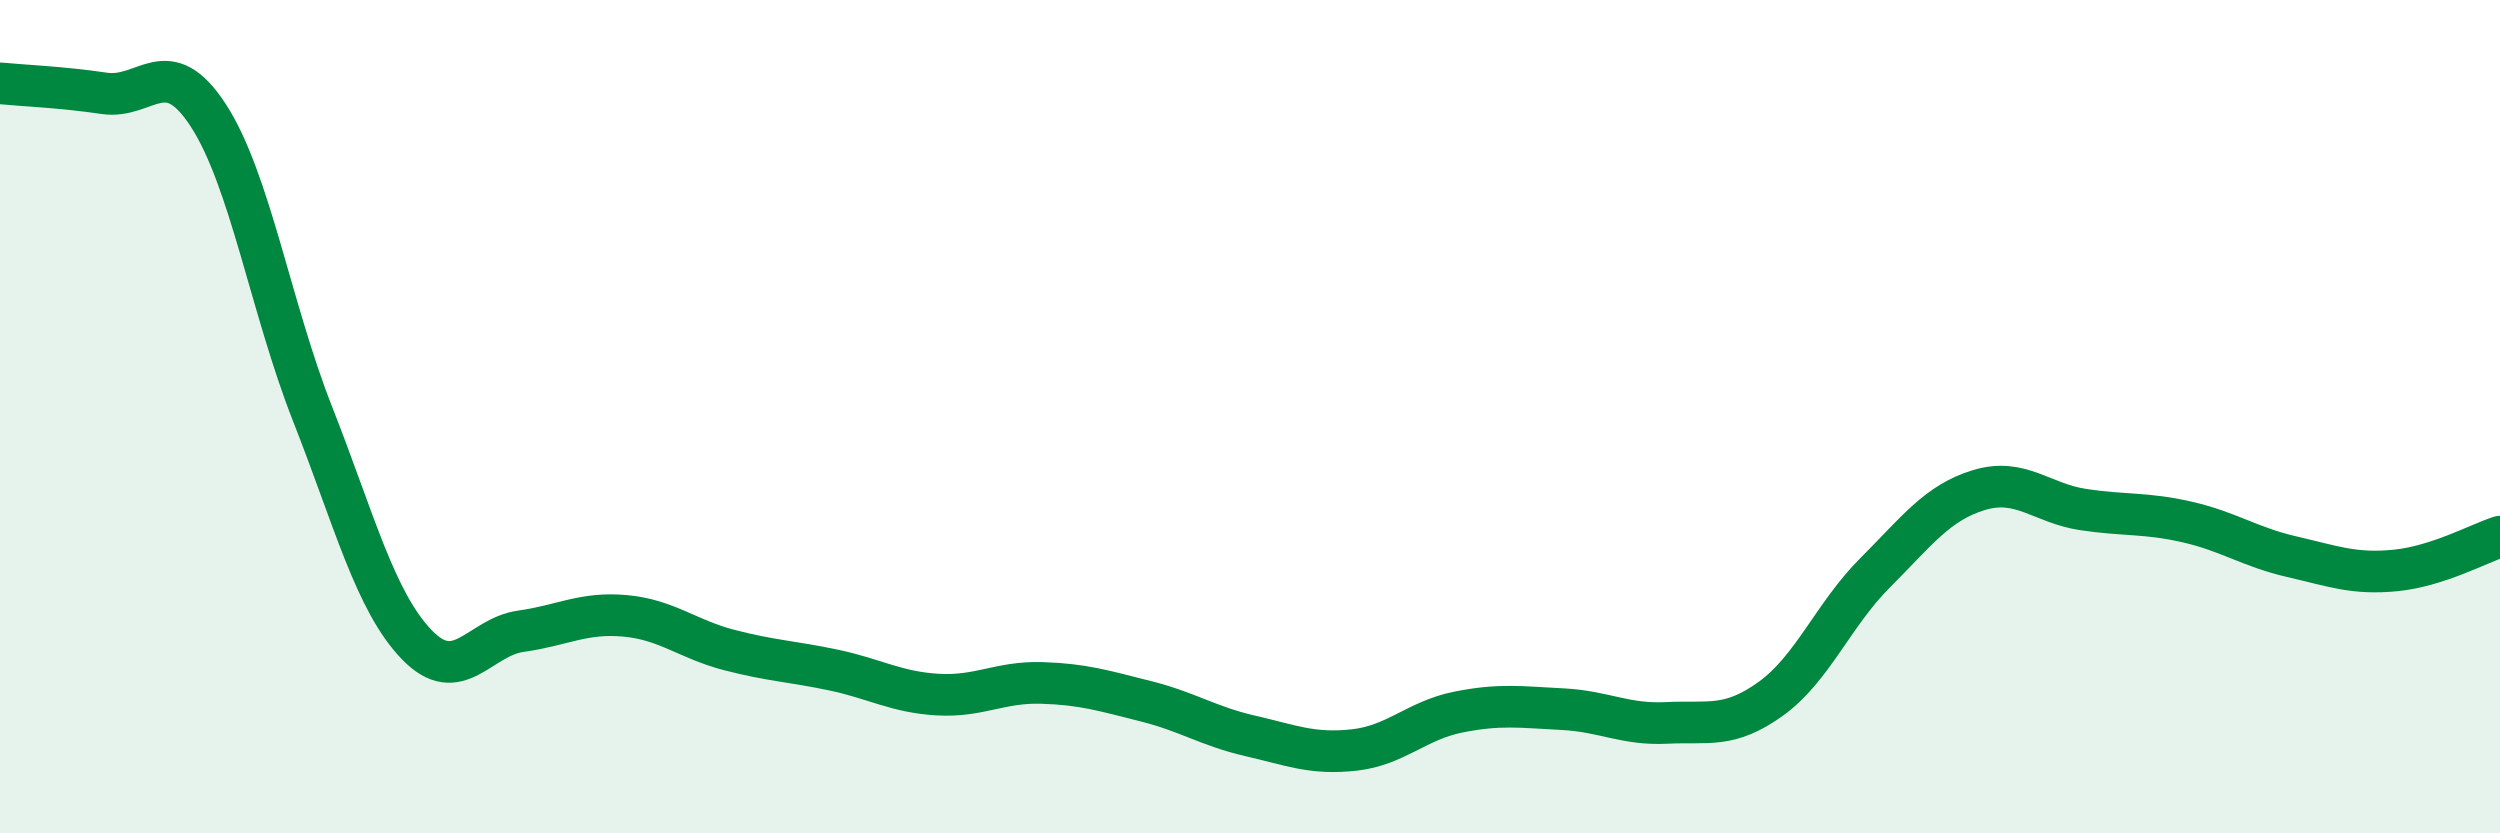
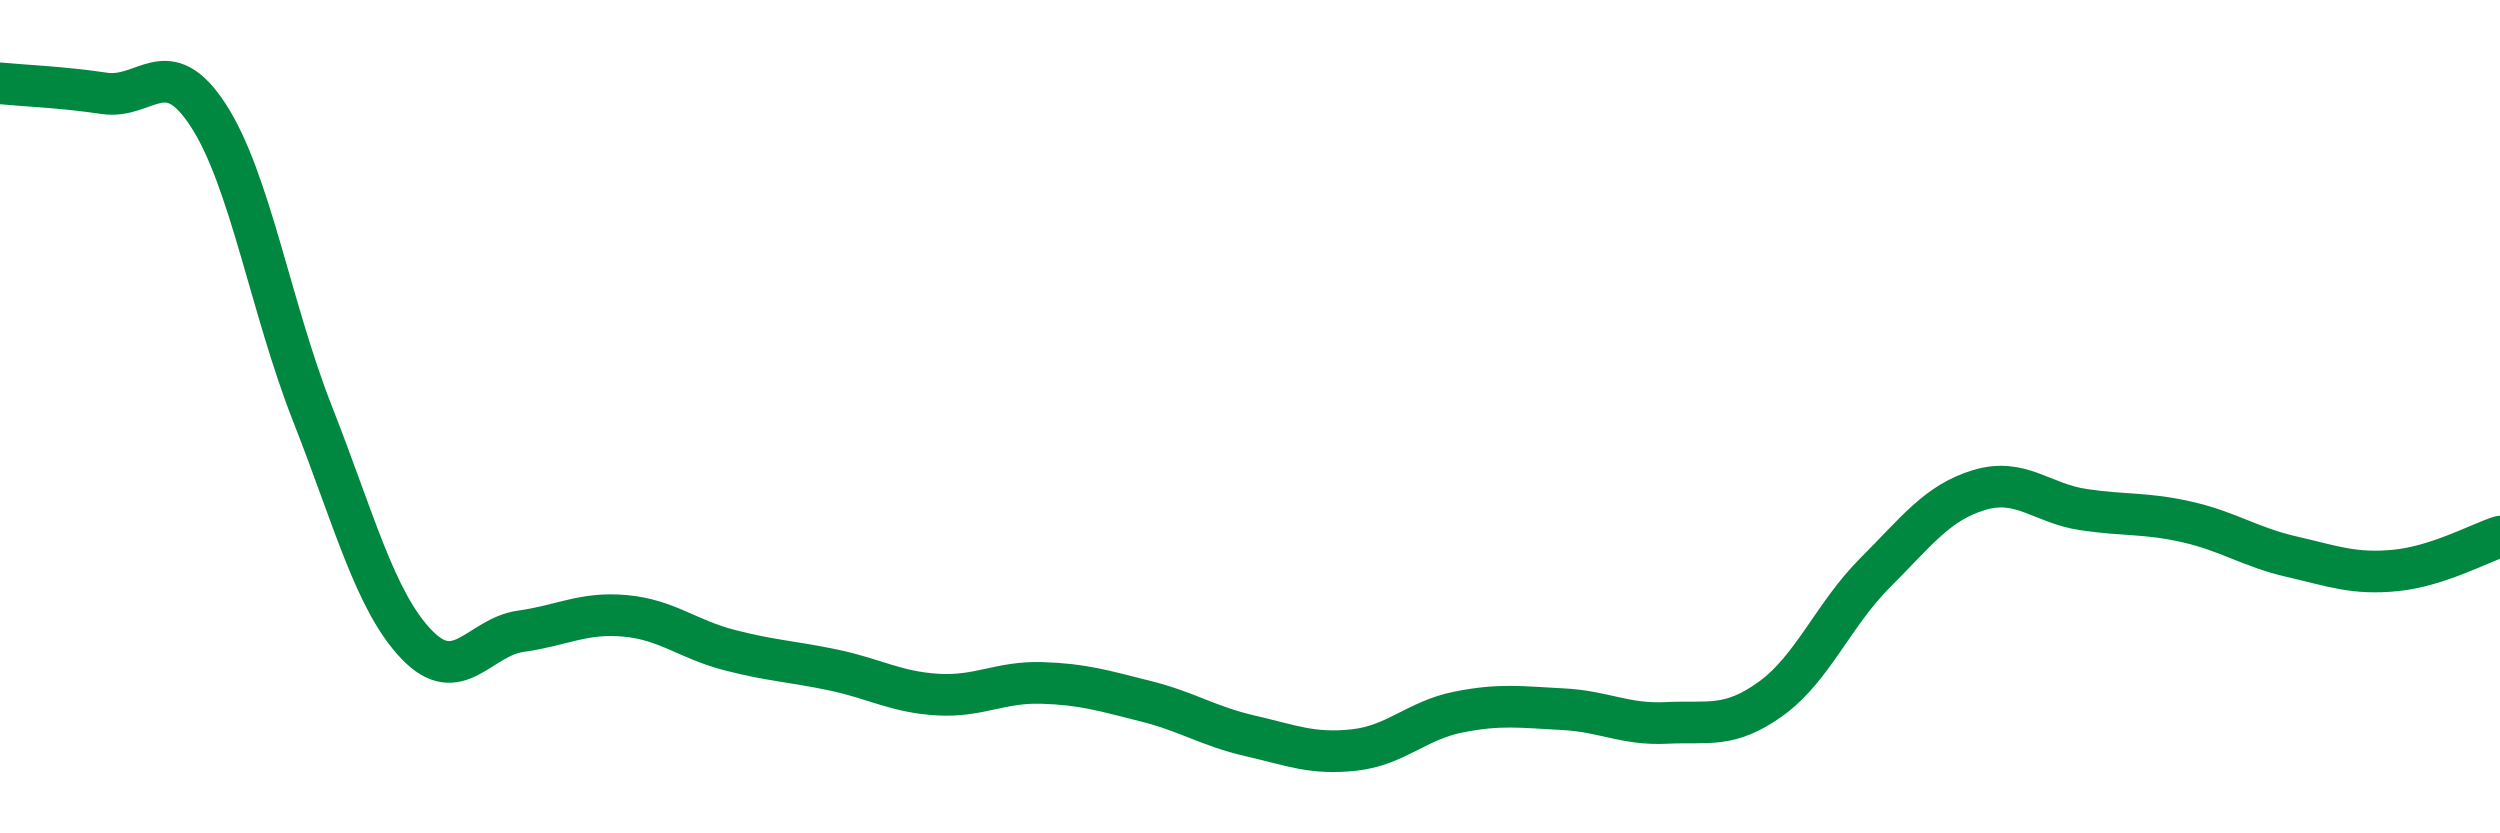
<svg xmlns="http://www.w3.org/2000/svg" width="60" height="20" viewBox="0 0 60 20">
-   <path d="M 0,2 C 0.5,2.05 1.5,2.09 2.5,2.24 C 3.5,2.39 4,1.23 5,2.77 C 6,4.31 6.5,7.39 7.5,9.93 C 8.5,12.47 9,14.43 10,15.47 C 11,16.51 11.5,15.29 12.5,15.15 C 13.5,15.01 14,14.69 15,14.78 C 16,14.87 16.5,15.34 17.5,15.6 C 18.5,15.86 19,15.87 20,16.08 C 21,16.29 21.5,16.61 22.5,16.67 C 23.5,16.73 24,16.36 25,16.39 C 26,16.42 26.5,16.58 27.5,16.83 C 28.5,17.08 29,17.43 30,17.66 C 31,17.89 31.5,18.11 32.5,18 C 33.5,17.89 34,17.29 35,17.09 C 36,16.89 36.5,16.97 37.5,17.02 C 38.5,17.07 39,17.4 40,17.35 C 41,17.3 41.5,17.49 42.5,16.77 C 43.5,16.05 44,14.75 45,13.75 C 46,12.75 46.5,12.06 47.5,11.76 C 48.5,11.46 49,12.08 50,12.23 C 51,12.38 51.5,12.3 52.5,12.53 C 53.5,12.76 54,13.13 55,13.36 C 56,13.59 56.5,13.79 57.5,13.69 C 58.5,13.59 59.5,13.04 60,12.88L60 20L0 20Z" fill="#008740" opacity="0.1" stroke-linecap="round" stroke-linejoin="round" />
  <path d="M 0,2 C 0.5,2.05 1.5,2.09 2.5,2.24 C 3.5,2.39 4,1.23 5,2.77 C 6,4.31 6.5,7.39 7.5,9.93 C 8.5,12.47 9,14.43 10,15.47 C 11,16.51 11.5,15.29 12.5,15.15 C 13.5,15.01 14,14.69 15,14.78 C 16,14.87 16.5,15.34 17.5,15.6 C 18.5,15.86 19,15.87 20,16.08 C 21,16.29 21.5,16.61 22.5,16.67 C 23.5,16.73 24,16.36 25,16.39 C 26,16.42 26.5,16.58 27.5,16.83 C 28.5,17.08 29,17.43 30,17.66 C 31,17.89 31.5,18.11 32.5,18 C 33.5,17.89 34,17.29 35,17.09 C 36,16.89 36.5,16.97 37.5,17.02 C 38.5,17.07 39,17.4 40,17.35 C 41,17.3 41.5,17.49 42.5,16.77 C 43.5,16.05 44,14.75 45,13.75 C 46,12.75 46.5,12.06 47.5,11.76 C 48.5,11.46 49,12.08 50,12.23 C 51,12.38 51.5,12.3 52.5,12.53 C 53.5,12.76 54,13.13 55,13.36 C 56,13.59 56.5,13.79 57.5,13.69 C 58.5,13.59 59.5,13.04 60,12.88" stroke="#008740" stroke-width="1" fill="none" stroke-linecap="round" stroke-linejoin="round" />
</svg>